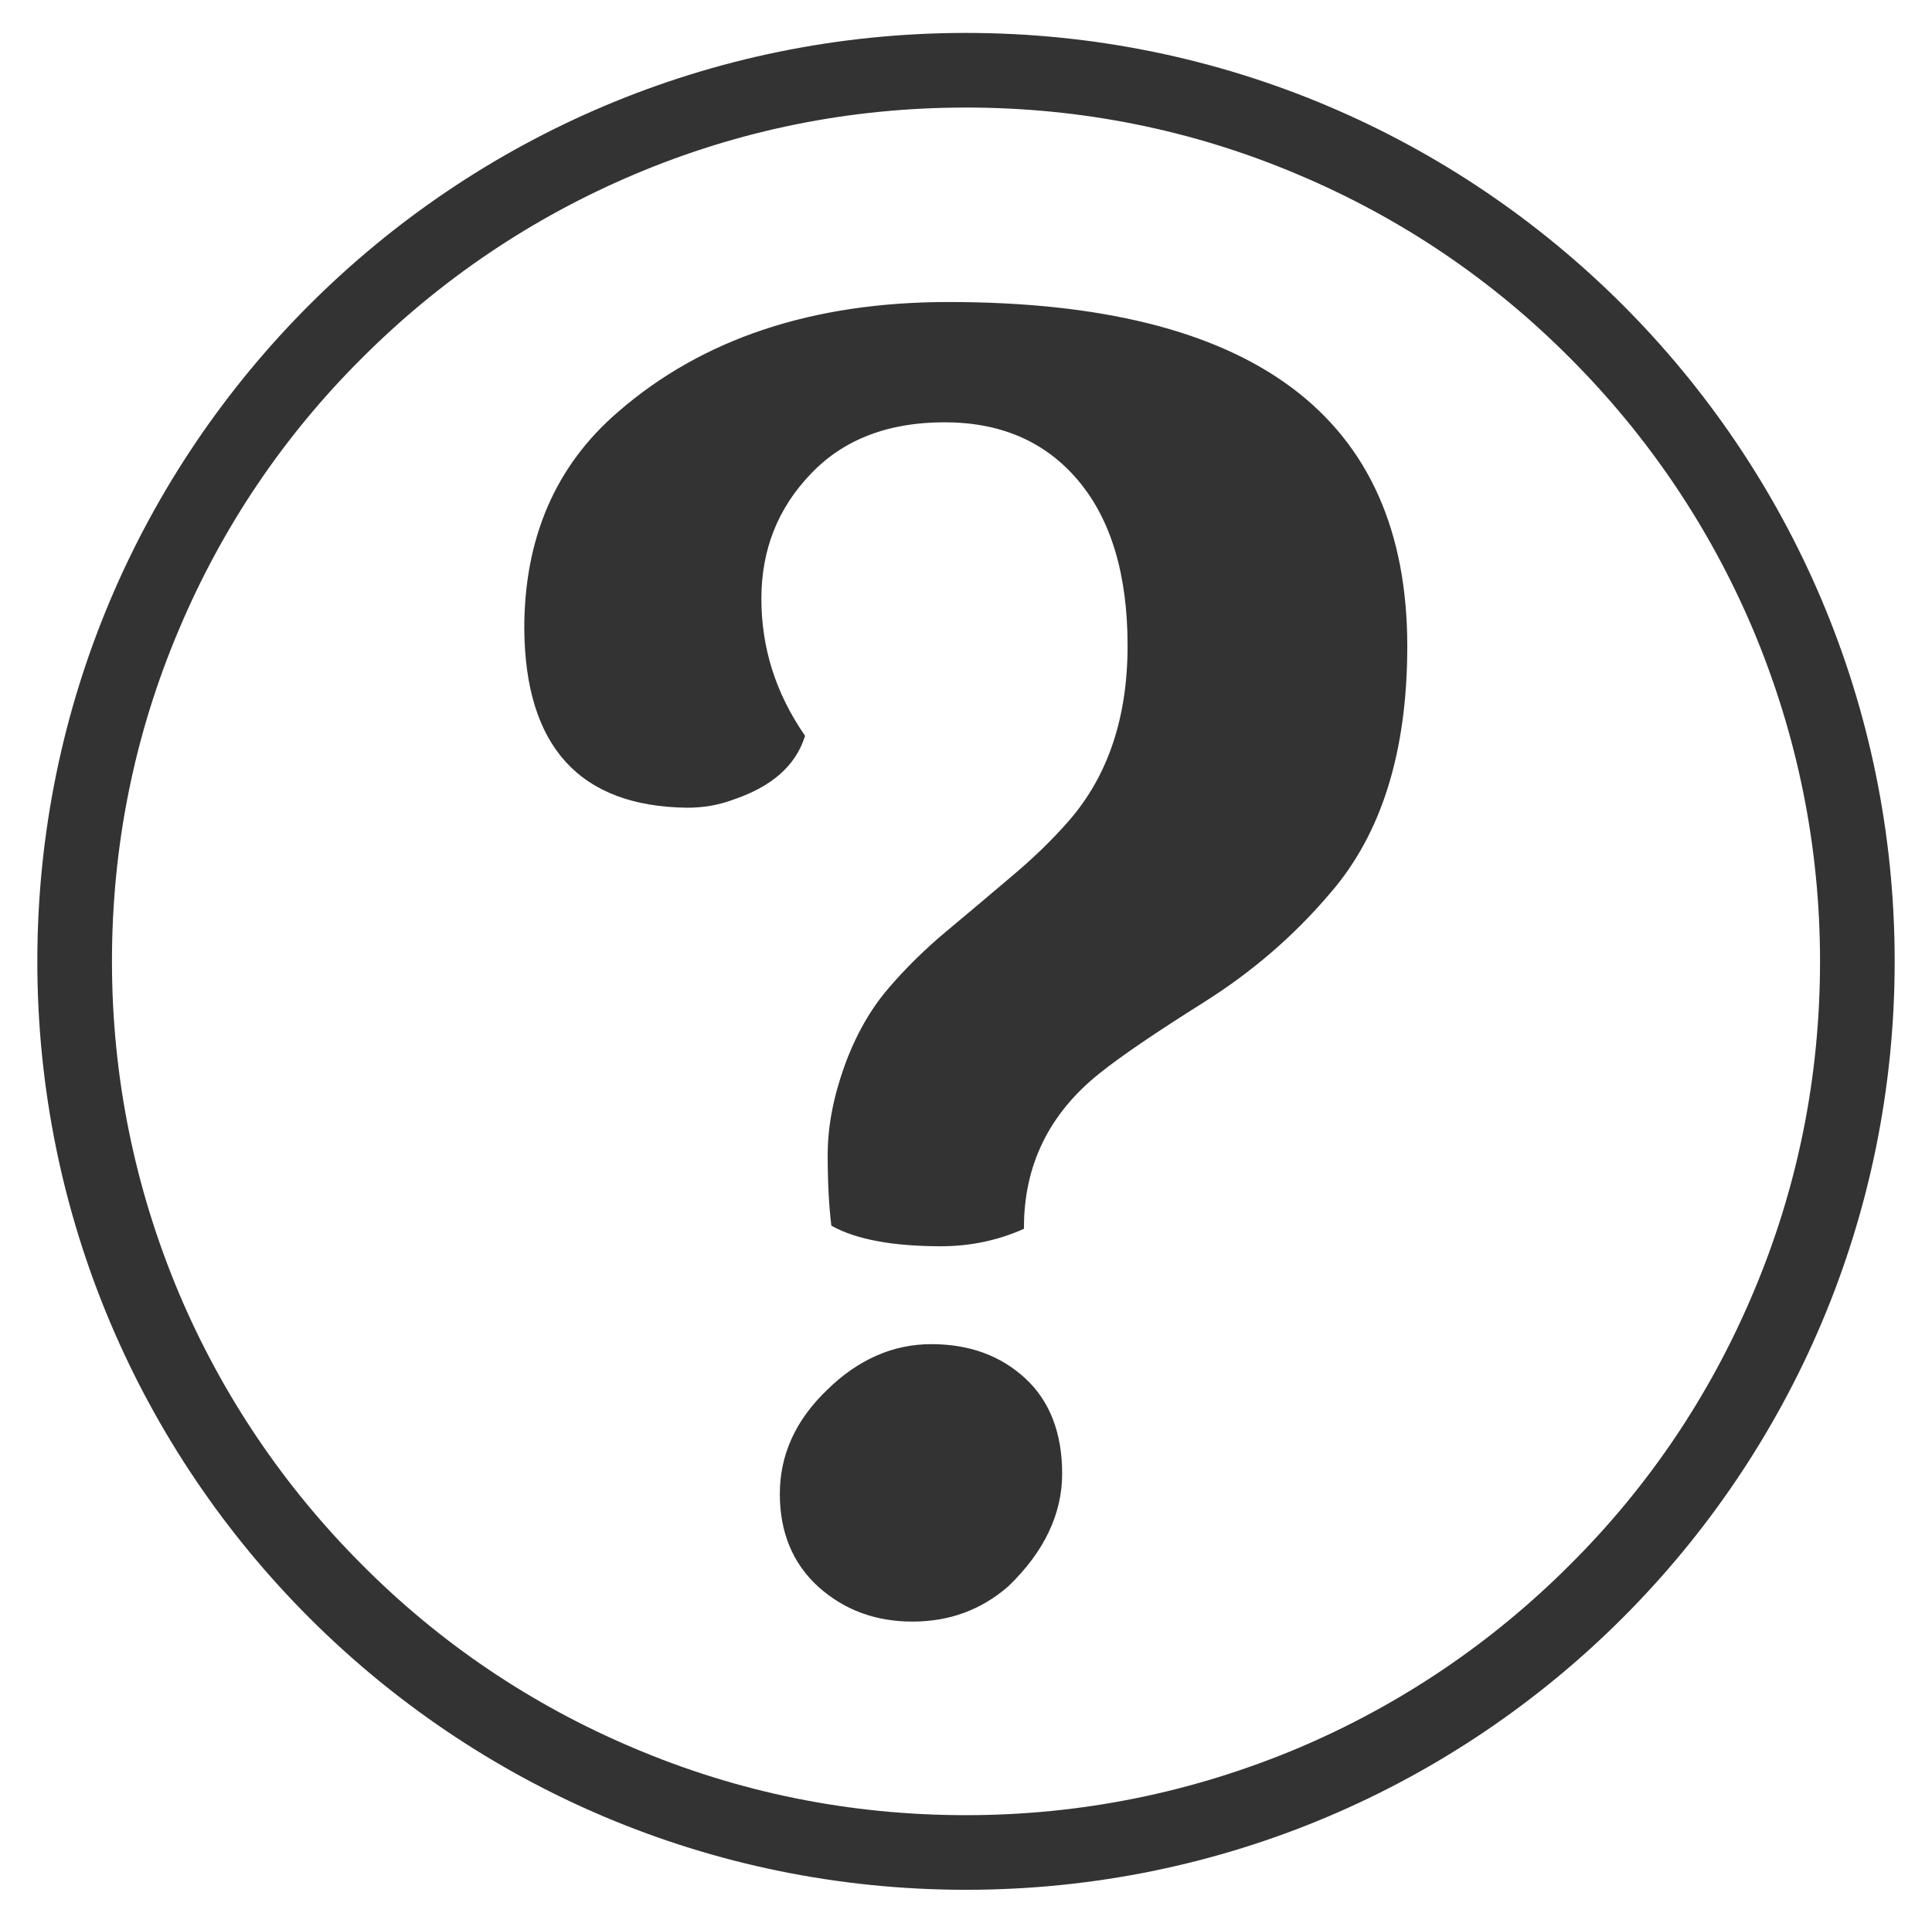
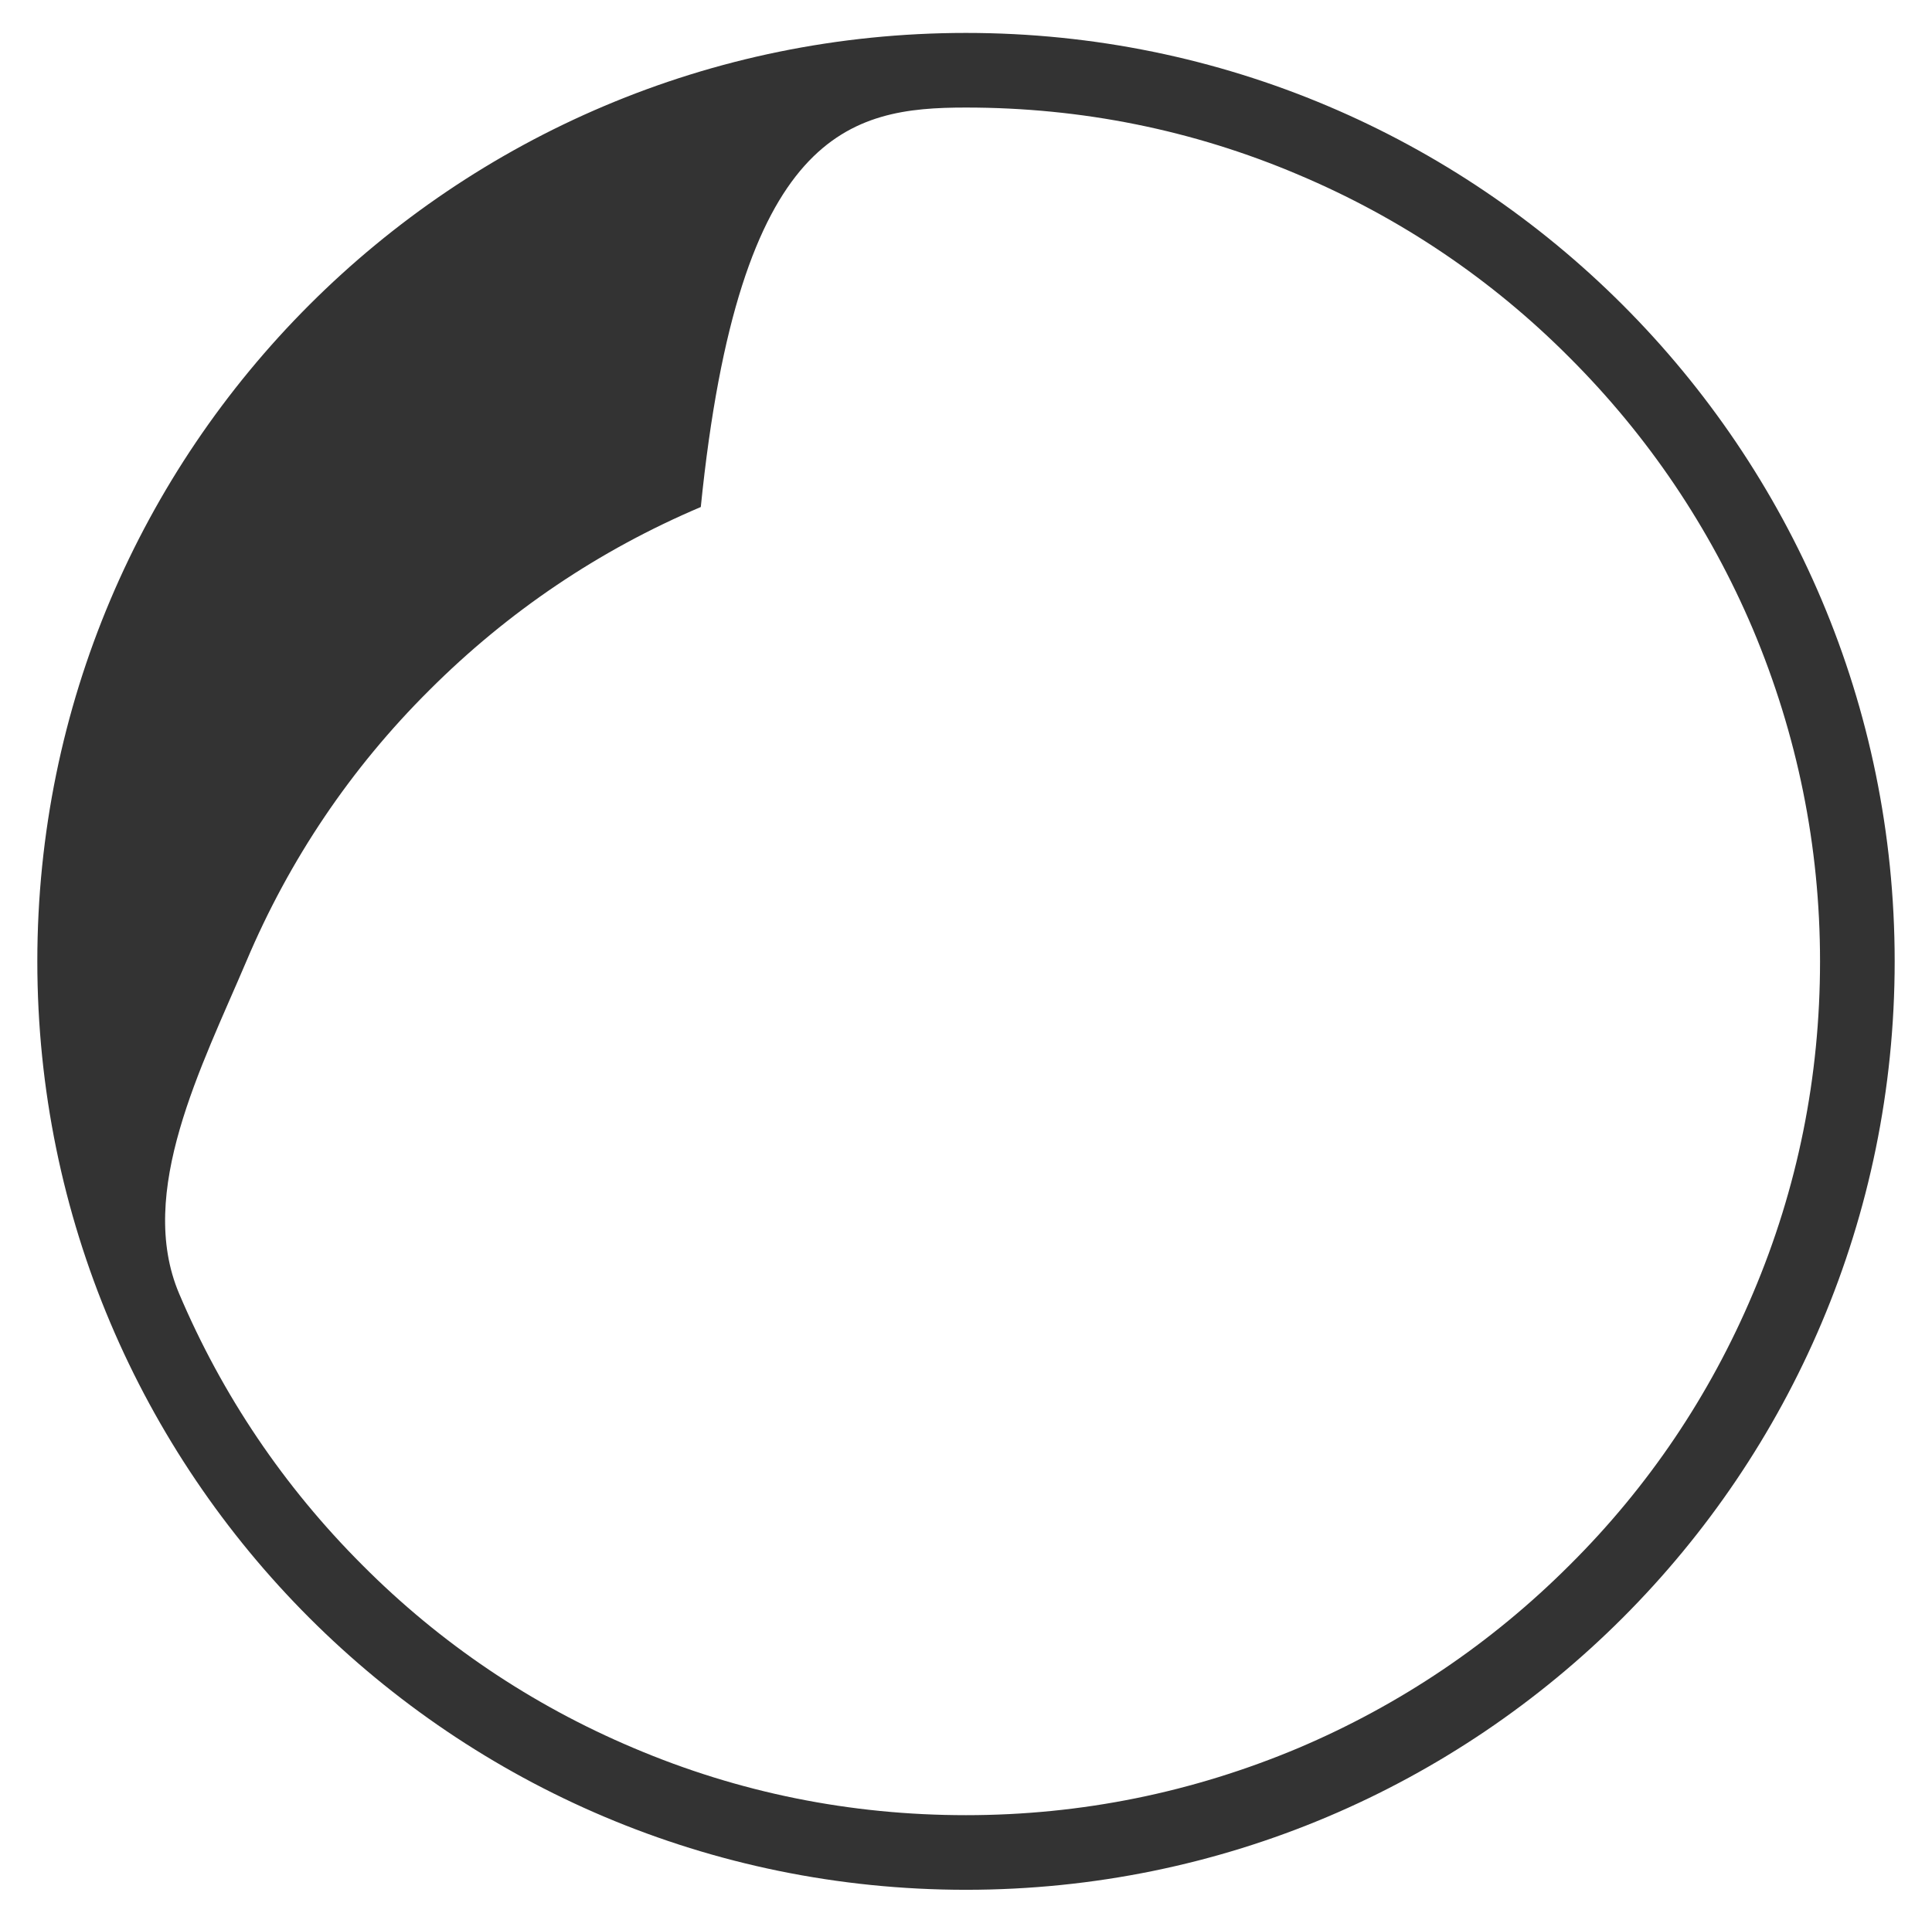
<svg xmlns="http://www.w3.org/2000/svg" version="1.1" id="Layer_1" x="0px" y="0px" viewBox="0 0 440 438" style="enable-background:new 0 0 440 438;" xml:space="preserve">
  <style type="text/css">
	.st0{fill:#333333;}
	.st1{fill:#333333;stroke:#333333;}
</style>
  <g>
-     <path class="st0" d="M220,24.5c26.3,0,51.7,5.1,75.7,15.3c23.2,9.8,44,23.8,61.8,41.7c17.9,17.9,31.9,38.7,41.7,61.8   c10.1,24,15.3,49.4,15.3,75.7s-5.1,51.7-15.3,75.7c-9.8,23.2-23.8,44-41.7,61.8c-17.9,17.9-38.7,31.9-61.8,41.7   c-24,10.1-49.4,15.3-75.7,15.3s-51.7-5.1-75.7-15.3c-23.2-9.8-44-23.8-61.8-41.7c-17.9-17.9-31.9-38.7-41.7-61.8   c-10.1-24-15.3-49.4-15.3-75.7s5.1-51.7,15.3-75.7c9.8-23.2,23.8-44,41.7-61.8c17.9-17.9,38.7-31.9,61.8-41.7   C168.3,29.6,193.7,24.5,220,24.5 M220,7.5C103.2,7.5,8.5,102.2,8.5,219S103.2,430.5,220,430.5S431.5,335.8,431.5,219   S336.8,7.5,220,7.5L220,7.5z" />
+     <path class="st0" d="M220,24.5c26.3,0,51.7,5.1,75.7,15.3c23.2,9.8,44,23.8,61.8,41.7c17.9,17.9,31.9,38.7,41.7,61.8   c10.1,24,15.3,49.4,15.3,75.7s-5.1,51.7-15.3,75.7c-9.8,23.2-23.8,44-41.7,61.8c-17.9,17.9-38.7,31.9-61.8,41.7   c-24,10.1-49.4,15.3-75.7,15.3s-51.7-5.1-75.7-15.3c-23.2-9.8-44-23.8-61.8-41.7c-17.9-17.9-31.9-38.7-41.7-61.8   s5.1-51.7,15.3-75.7c9.8-23.2,23.8-44,41.7-61.8c17.9-17.9,38.7-31.9,61.8-41.7   C168.3,29.6,193.7,24.5,220,24.5 M220,7.5C103.2,7.5,8.5,102.2,8.5,219S103.2,430.5,220,430.5S431.5,335.8,431.5,219   S336.8,7.5,220,7.5L220,7.5z" />
  </g>
  <g>
-     <path class="st1" d="M232.7,279.6c-5.7,2.5-11.8,3.8-18.4,3.8c-10.8,0-19-1.5-24.5-4.5c-0.5-4.1-0.8-9.4-0.8-15.8   c0-6.5,1.3-13.1,3.8-20.1c2.5-6.9,5.8-12.7,9.8-17.4c4-4.7,8.5-9.1,13.3-13.1c4.9-4.1,9.8-8.2,14.6-12.3c4.9-4.1,9.4-8.4,13.4-13   c9-10.4,13.4-23.8,13.4-40.1c0-16.3-3.8-29-11.4-38c-7.6-9-17.9-13.4-30.8-13.4c-13,0-23.3,4-30.8,11.9   c-7.6,7.9-11.4,17.5-11.4,28.8s3.3,21.7,9.9,31.3c-2.1,6.5-7.4,11.1-16,14c-3.2,1.2-6.6,1.8-10.3,1.8   c-24.2-0.3-36.4-13.7-36.6-40.3c0-20.4,7-36.8,21.2-49c19.1-16.6,44.1-24.9,74.9-24.9c69.3,0,104,26,104,77.9   c0,23.9-5.8,42.5-17.4,55.9c-8.3,9.8-17.9,18-28.7,24.8c-10.8,6.8-18.8,12.2-23.9,16.3C238.4,253.5,232.7,265.4,232.7,279.6z    M178.1,340.3c0-8.7,3.5-16.5,10.6-23.3c7-6.9,14.9-10.3,23.4-10.3c8.6,0,15.6,2.6,21.1,7.7c5.5,5.1,8.2,12.3,8.2,21.3   s-4,17.5-12.1,25.3c-6.1,5.3-13.2,7.9-21.5,7.9c-8.3,0-15.3-2.6-21.1-7.8C181,355.9,178.1,349,178.1,340.3z" />
-   </g>
+     </g>
</svg>